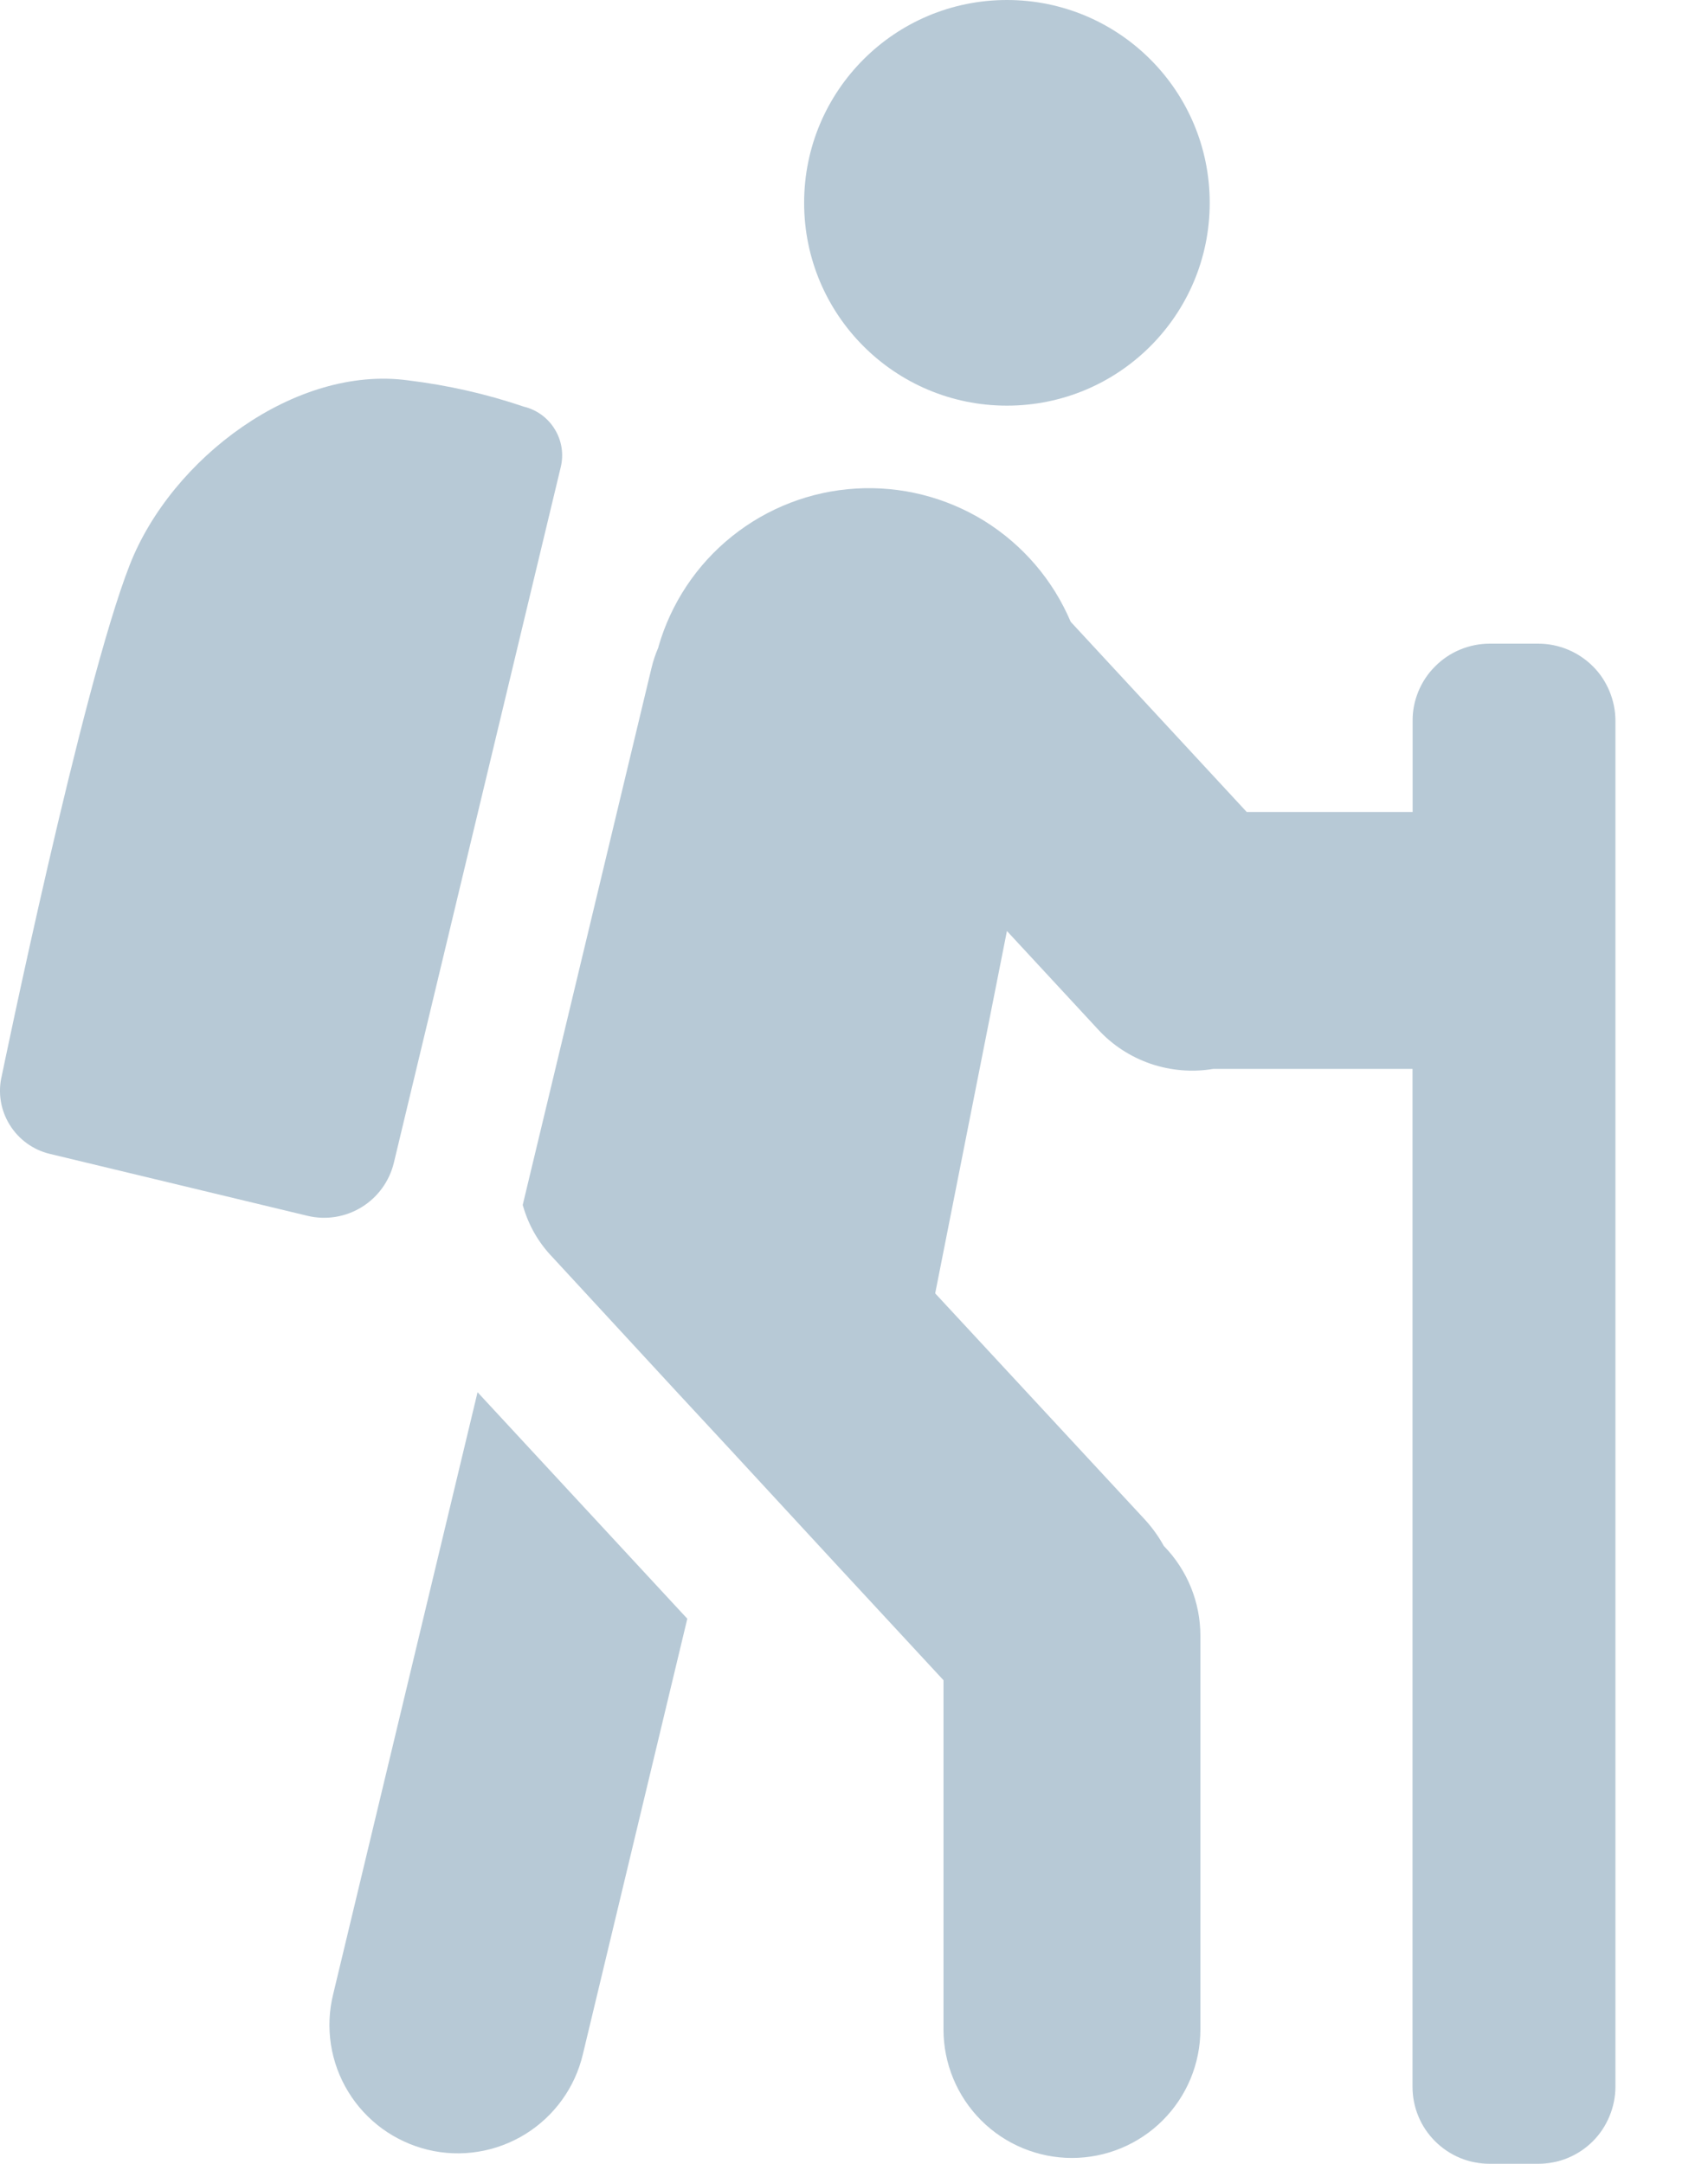
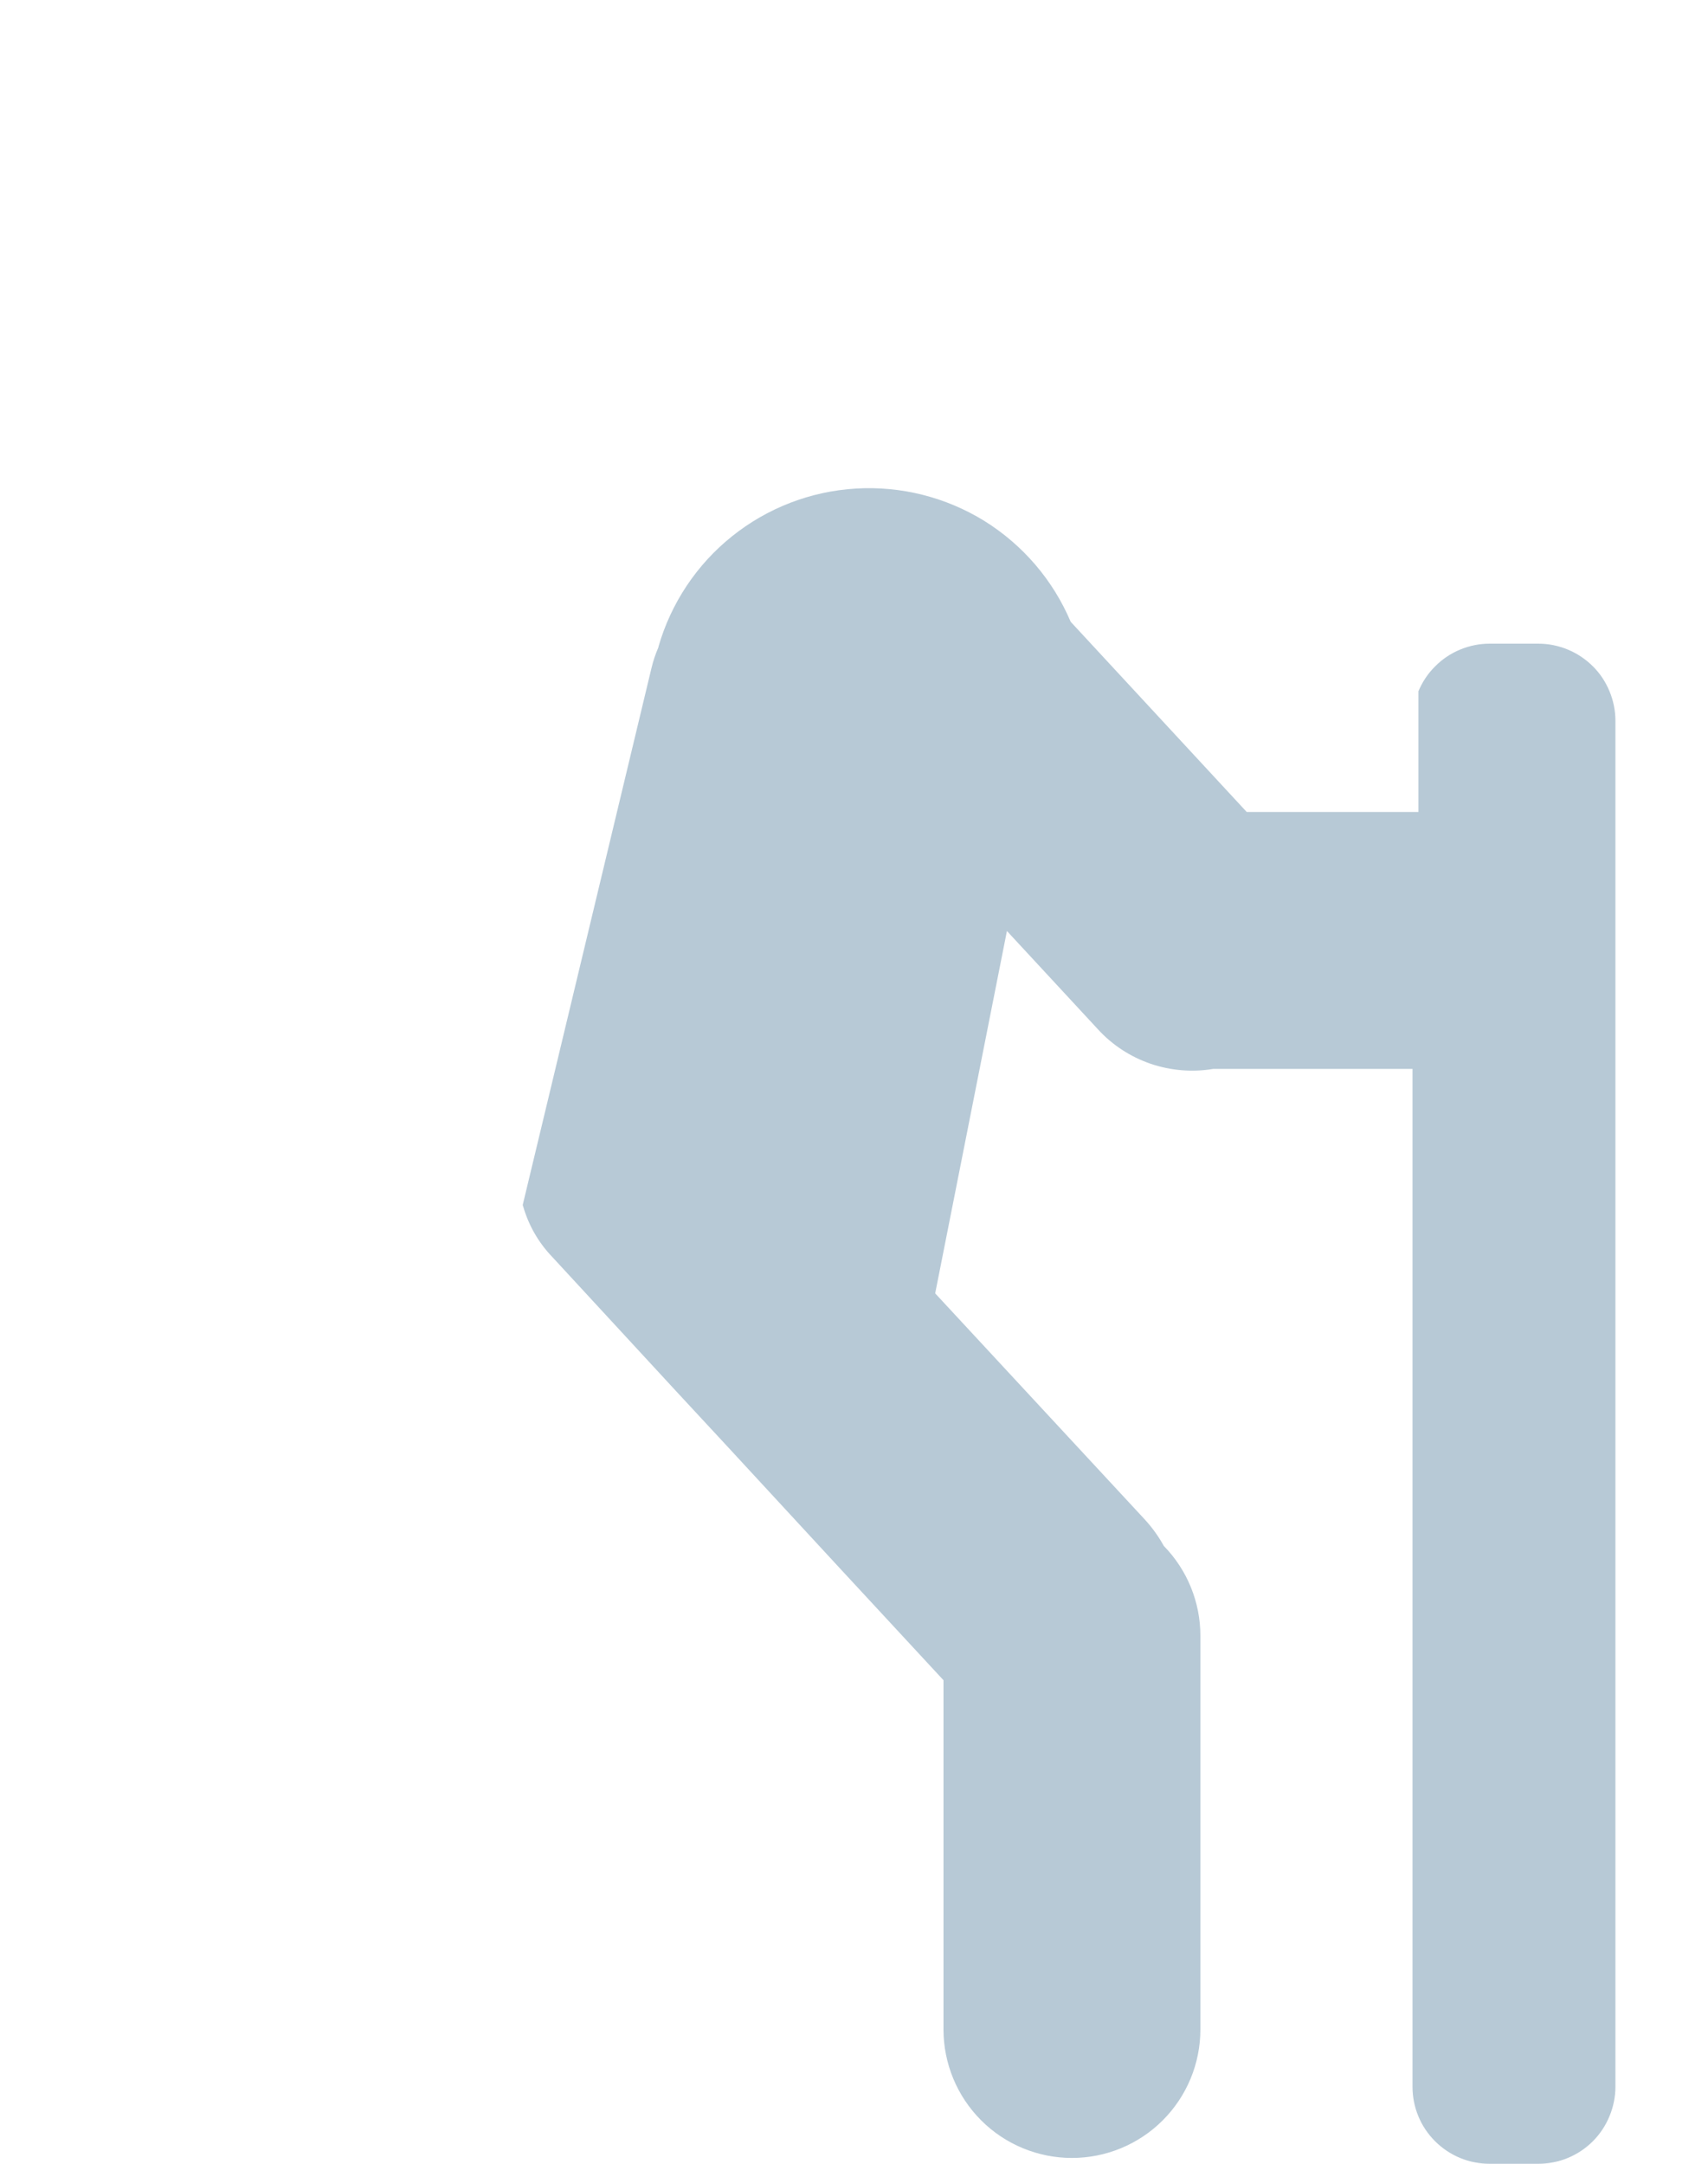
<svg xmlns="http://www.w3.org/2000/svg" width="15" height="19" viewBox="0 0 15 19" fill="none">
-   <path d="M8.843 3.562C9.827 3.562 10.624 2.765 10.624 1.781C10.624 0.797 9.827 0 8.843 0C7.859 0 7.062 0.797 7.062 1.781C7.062 2.765 7.859 3.562 8.843 3.562Z" fill="#B7C9D6" />
-   <path d="M13.51 5.652H13.082C12.993 5.652 12.905 5.67 12.823 5.704C12.741 5.738 12.666 5.788 12.604 5.851C12.541 5.913 12.491 5.988 12.457 6.07C12.423 6.152 12.405 6.24 12.406 6.329V7.13H10.949L9.403 5.46C9.248 5.094 8.983 4.785 8.646 4.575C8.308 4.366 7.913 4.266 7.516 4.29C7.119 4.314 6.74 4.46 6.429 4.709C6.119 4.957 5.893 5.296 5.783 5.678V5.682C5.757 5.742 5.736 5.804 5.721 5.868L4.849 9.504L4.591 10.579C4.591 10.579 4.591 10.588 4.595 10.595C4.643 10.761 4.73 10.912 4.849 11.036L5.937 12.215L6.396 12.71L7.372 13.767L8.286 14.754V17.821C8.286 18.12 8.405 18.407 8.617 18.619C8.828 18.83 9.115 18.949 9.414 18.949C9.713 18.949 10 18.83 10.211 18.619C10.423 18.407 10.542 18.12 10.542 17.821V14.363C10.542 14.069 10.427 13.786 10.221 13.575C10.175 13.492 10.12 13.415 10.056 13.345L8.213 11.357L8.843 8.175L9.643 9.039C9.769 9.177 9.928 9.28 10.105 9.341C10.282 9.401 10.471 9.417 10.655 9.386H12.405V18.323C12.405 18.412 12.422 18.5 12.456 18.582C12.49 18.665 12.54 18.739 12.603 18.802C12.666 18.865 12.741 18.915 12.823 18.949C12.905 18.983 12.993 19 13.082 19H13.51C13.599 19 13.687 18.983 13.769 18.949C13.851 18.915 13.926 18.865 13.989 18.802C14.052 18.739 14.101 18.664 14.135 18.582C14.169 18.5 14.187 18.412 14.187 18.323V6.329C14.187 6.24 14.169 6.152 14.135 6.07C14.101 5.988 14.052 5.913 13.989 5.851C13.926 5.788 13.851 5.738 13.769 5.704C13.687 5.67 13.599 5.652 13.51 5.652Z" fill="#B7C9D6" />
-   <path d="M2.926 17.511C2.89 17.655 2.884 17.805 2.906 17.952C2.929 18.099 2.98 18.24 3.058 18.367C3.135 18.494 3.237 18.604 3.357 18.692C3.477 18.779 3.613 18.842 3.757 18.877C3.902 18.912 4.052 18.918 4.199 18.894C4.345 18.871 4.486 18.818 4.613 18.74C4.739 18.662 4.849 18.56 4.936 18.439C5.023 18.319 5.085 18.182 5.119 18.038L6.036 14.214L4.194 12.225L2.926 17.511Z" fill="#B7C9D6" />
-   <path d="M3.459 10.21L4.925 4.1C4.952 3.987 4.933 3.868 4.872 3.769C4.812 3.67 4.714 3.598 4.601 3.571C4.271 3.459 3.93 3.382 3.584 3.34C2.595 3.205 1.506 4.023 1.139 4.961C0.718 6.036 0.016 9.445 0.016 9.445C-0.02 9.592 0.005 9.747 0.084 9.875C0.163 10.004 0.29 10.097 0.437 10.132L2.7 10.676C2.862 10.715 3.033 10.688 3.176 10.6C3.318 10.513 3.42 10.372 3.459 10.21Z" fill="#B7C9D6" />
+   <path d="M13.51 5.652H13.082C12.993 5.652 12.905 5.67 12.823 5.704C12.741 5.738 12.666 5.788 12.604 5.851C12.541 5.913 12.491 5.988 12.457 6.07V7.13H10.949L9.403 5.46C9.248 5.094 8.983 4.785 8.646 4.575C8.308 4.366 7.913 4.266 7.516 4.29C7.119 4.314 6.74 4.46 6.429 4.709C6.119 4.957 5.893 5.296 5.783 5.678V5.682C5.757 5.742 5.736 5.804 5.721 5.868L4.849 9.504L4.591 10.579C4.591 10.579 4.591 10.588 4.595 10.595C4.643 10.761 4.73 10.912 4.849 11.036L5.937 12.215L6.396 12.71L7.372 13.767L8.286 14.754V17.821C8.286 18.12 8.405 18.407 8.617 18.619C8.828 18.83 9.115 18.949 9.414 18.949C9.713 18.949 10 18.83 10.211 18.619C10.423 18.407 10.542 18.12 10.542 17.821V14.363C10.542 14.069 10.427 13.786 10.221 13.575C10.175 13.492 10.12 13.415 10.056 13.345L8.213 11.357L8.843 8.175L9.643 9.039C9.769 9.177 9.928 9.28 10.105 9.341C10.282 9.401 10.471 9.417 10.655 9.386H12.405V18.323C12.405 18.412 12.422 18.5 12.456 18.582C12.49 18.665 12.54 18.739 12.603 18.802C12.666 18.865 12.741 18.915 12.823 18.949C12.905 18.983 12.993 19 13.082 19H13.51C13.599 19 13.687 18.983 13.769 18.949C13.851 18.915 13.926 18.865 13.989 18.802C14.052 18.739 14.101 18.664 14.135 18.582C14.169 18.5 14.187 18.412 14.187 18.323V6.329C14.187 6.24 14.169 6.152 14.135 6.07C14.101 5.988 14.052 5.913 13.989 5.851C13.926 5.788 13.851 5.738 13.769 5.704C13.687 5.67 13.599 5.652 13.51 5.652Z" fill="#B7C9D6" />
</svg>